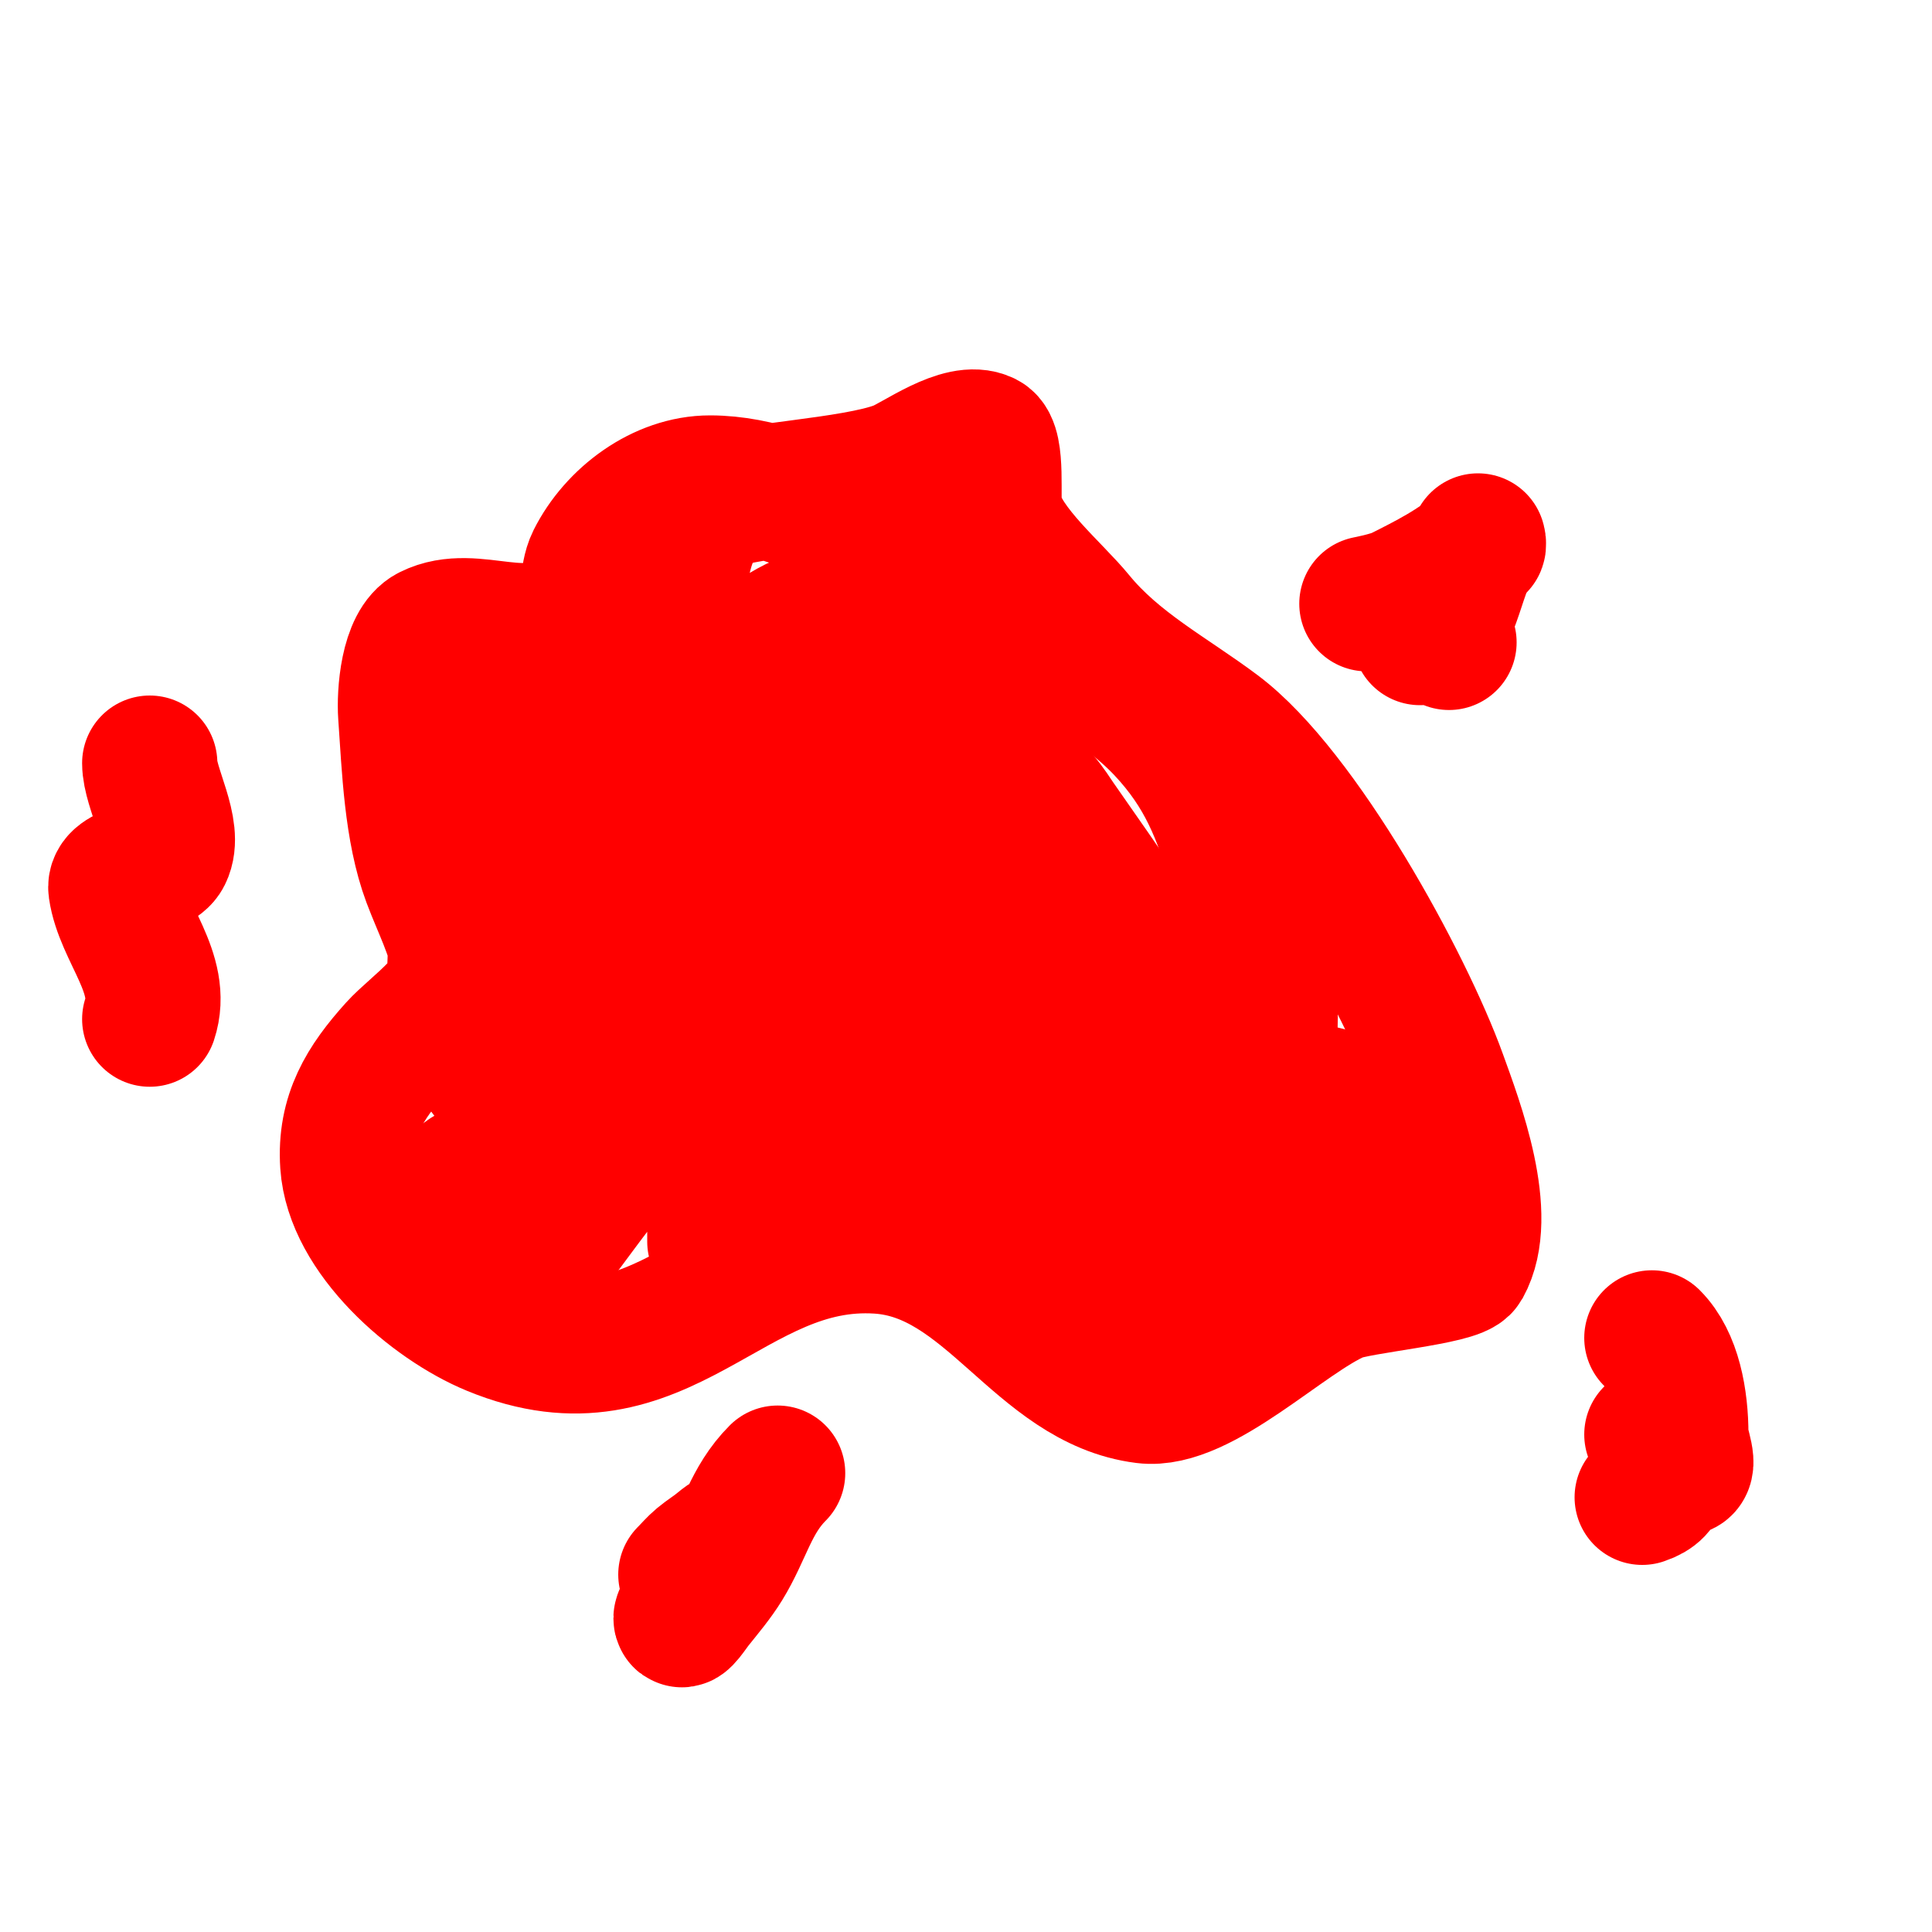
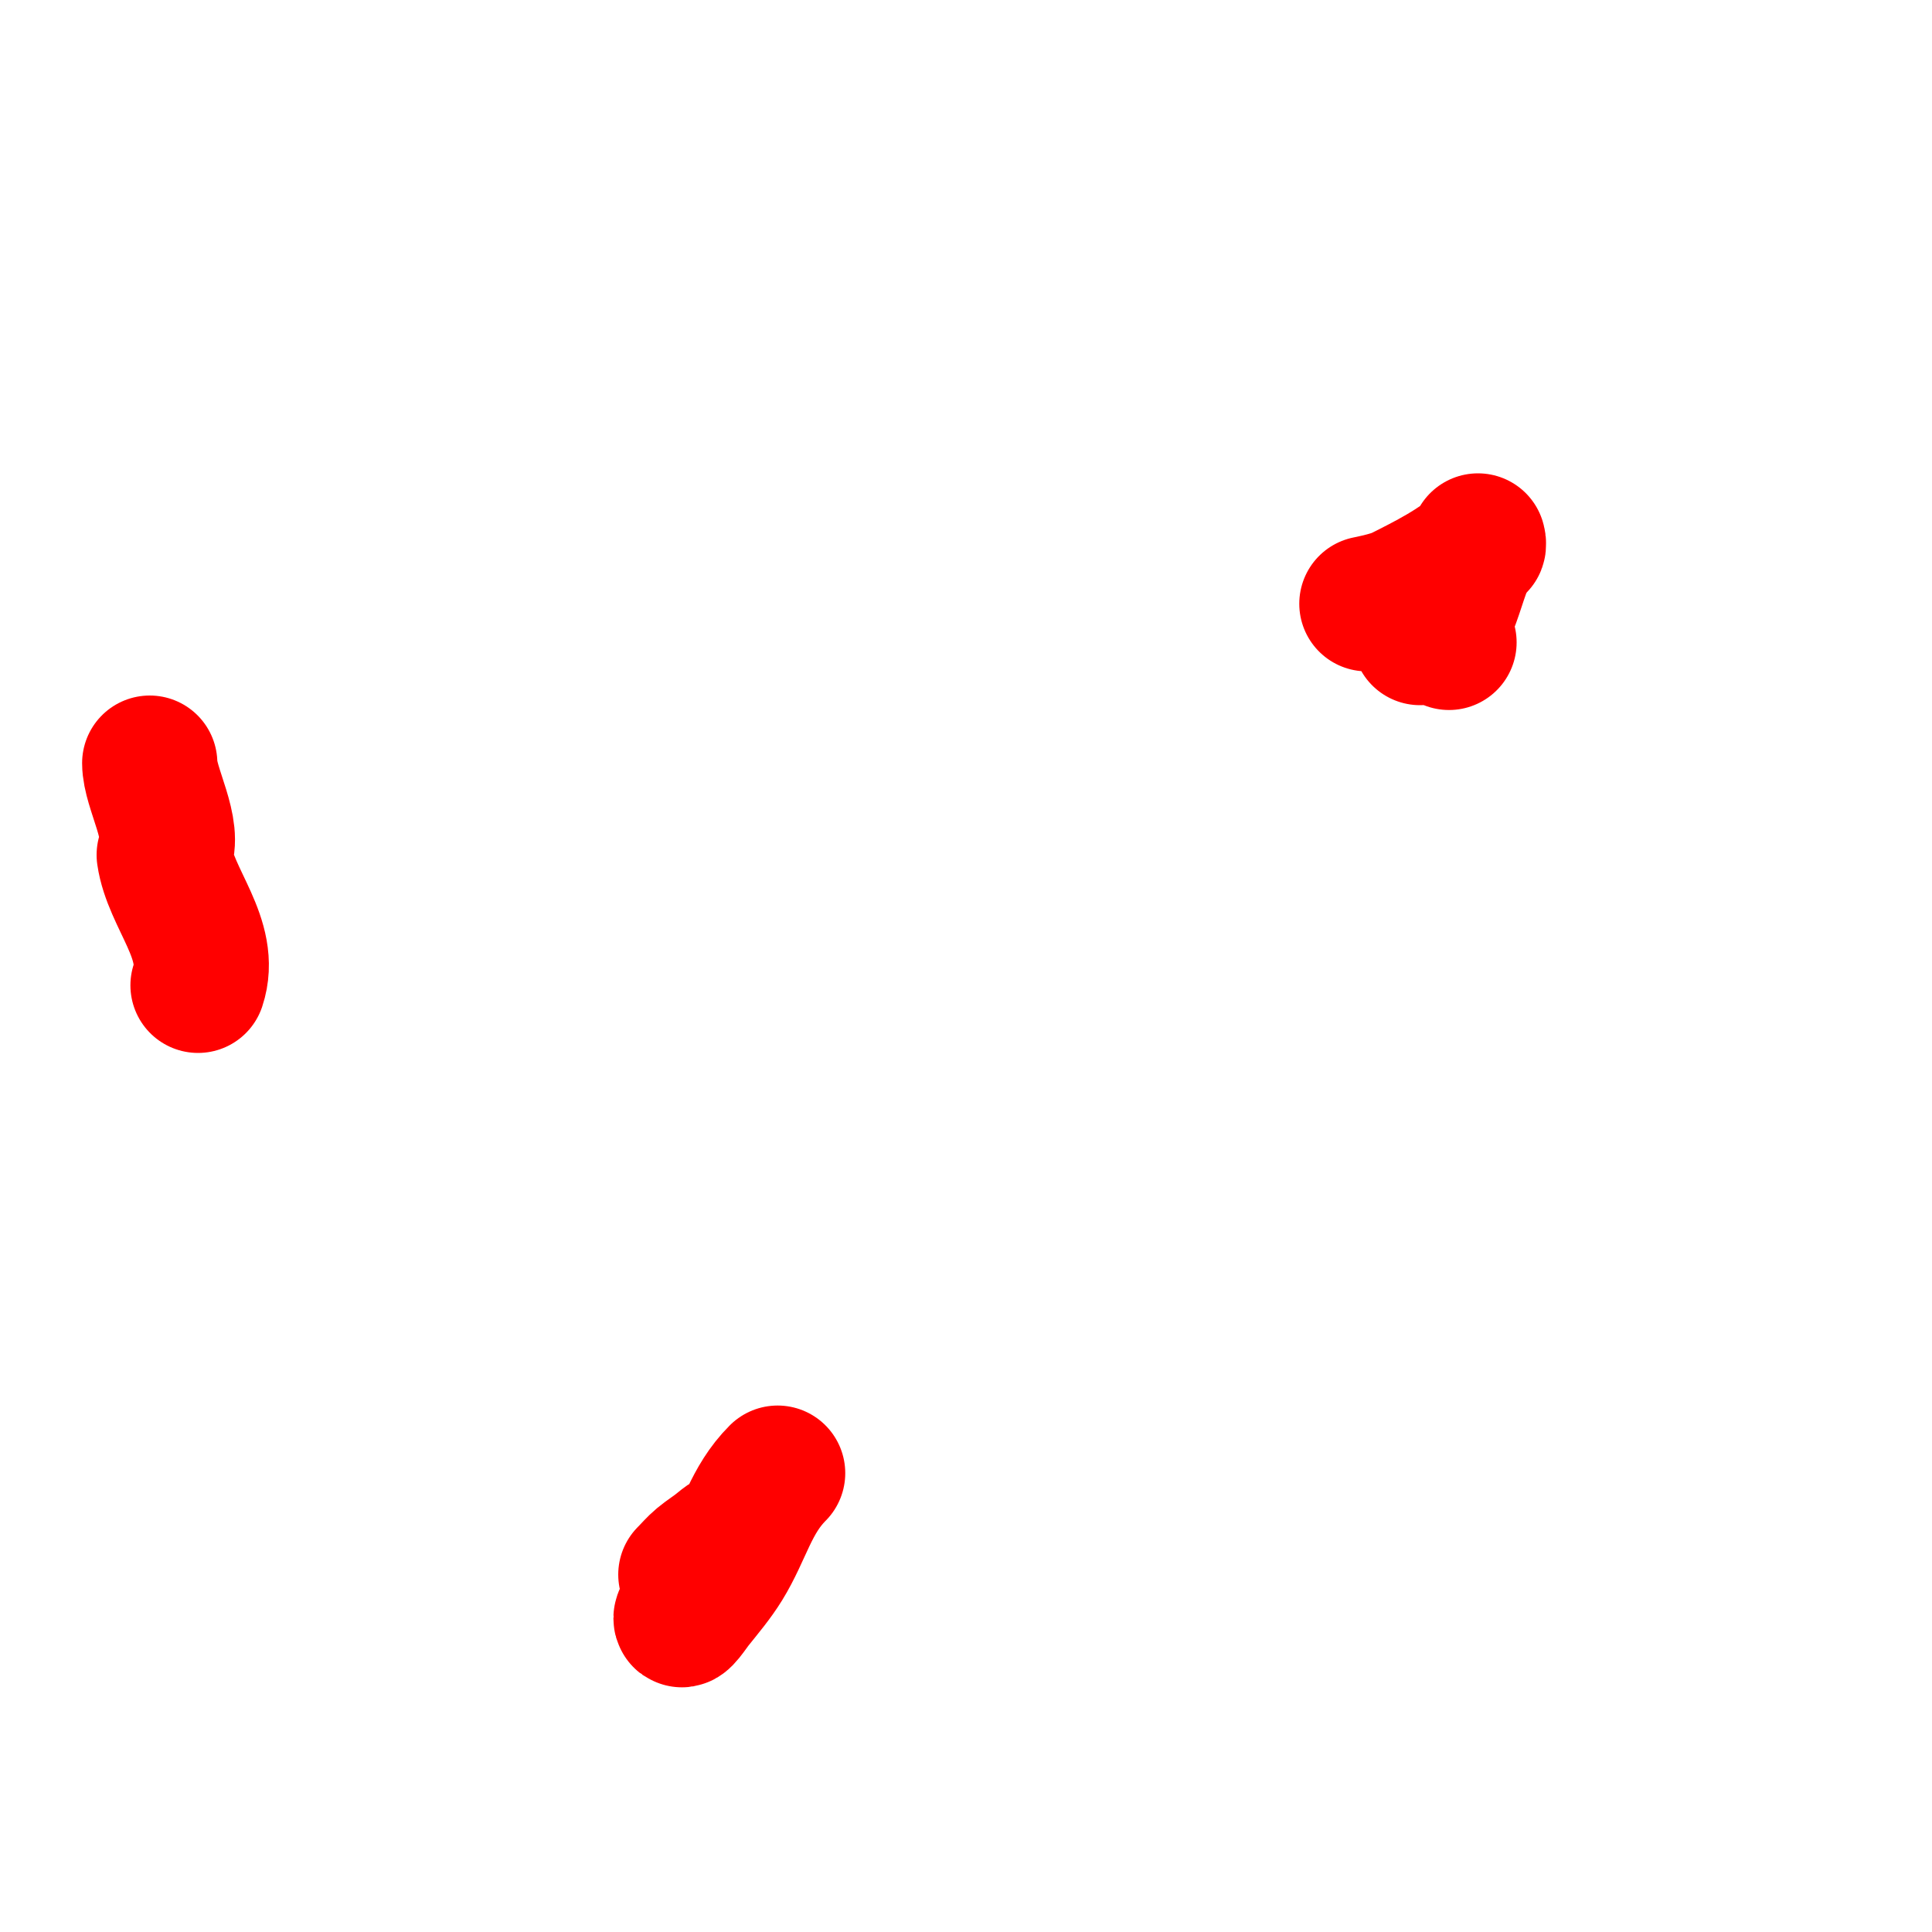
<svg xmlns="http://www.w3.org/2000/svg" viewBox="0 0 400 400" version="1.1">
  <g fill="none" stroke="#ff0000" stroke-width="28" stroke-linecap="round" stroke-linejoin="round">
-     <path d="M206,117c-19.395,0 -38.818,-17 -59,-17c-9.997,0 -19.597,7.194 -24,16c-1.752,3.505 -0.632,8.193 -4,11c-9.604,8.003 -20.762,-0.619 -30,4c-4.61,2.305 -5.303,12.756 -5,17c0.762,10.671 1.174,23.797 5,34c2.116,5.643 5.031,11.187 6,17c1.18,7.082 -8.891,13.435 -13,18c-6.406,7.118 -10.674,13.893 -10,24c0.972,14.584 17.524,28.863 30,34c35.245,14.513 48.855,-19.076 80,-17c22.876,1.525 33.03,28.254 55,31c11.598,1.45 28.957,-16.267 40,-21c4.17,-1.787 24.605,-3.489 26,-6c5.746,-10.342 -1.596,-29.574 -5,-39c-7.046,-19.512 -28.601,-58.951 -46,-72c-9.879,-7.409 -20.879,-13.075 -29,-23c-4.837,-5.912 -15.083,-14.333 -17,-22c-0.628,-2.512 0.703,-13.648 -2,-15c-4.965,-2.483 -14.286,4.585 -18,6c-9.424,3.59 -31.871,4.435 -37,7c-8.61,4.305 -8.349,18.518 -9,26c-1.222,14.048 2.002,31.795 -4,45c-3.931,8.649 -16.246,8 -24,8c-1.196,0 -8.113,0.226 -9,2c-5.989,11.977 2.037,28.365 7,39c1.388,2.975 6.321,6.679 4,9c-3.349,3.349 -14.833,-12.665 -16,-15c-6.017,-12.034 -3.779,-24.496 -1,-37c0.224,-1.008 3,-14 3,-14c0,0 0.125,4.004 0,6c-0.458,7.327 -1,14.659 -1,22c0,2.667 0,5.333 0,8c0,1.333 0,2.667 0,4c0,1 0,4 0,3c0,-19.808 3.679,-34.169 12,-52c0.175,-0.375 5.397,-14 7,-14c3.162,0 2.38,5.899 3,9c2.764,13.822 3.558,28.662 -2,42c-4.677,11.224 -12.98,10.702 -19,0c-3.285,-5.841 -3.29,-11.606 -4,-18" />
-     <path d="M96,177c3.333,-8.667 6.229,-17.515 10,-26c1.596,-3.591 7.47,1.79 8,3c4.186,9.568 6,21.616 6,32c0,11.77 -2.024,29.543 -8,40c-2.397,4.195 -7.822,12.867 -12,16c-1.193,0.894 -3.333,0.667 -4,2c-1.229,2.459 1.075,5.411 2,8c0.575,1.609 2.829,10.415 6,12c4.611,2.305 9.029,-4.537 11,-7c5.071,-6.338 18.112,-26.028 26,-28c8.572,-2.143 7,17.935 7,22c0,1.333 0,2.667 0,4c0,0.667 0,2.667 0,2c0,-18.268 4.999,-34.285 22,-44c14.1,-8.057 33.528,-4.472 45,7c9.299,9.299 13.271,21.953 24,30c2.897,2.173 11.348,4.544 15,5c0.011,0.001 9,-0.001 9,0c0,2.848 -5.195,2.505 -8,3c-3.626,0.64 -7.321,0.853 -11,1c-26.708,1.068 -48.071,-6.128 -73,-14c-5.376,-1.698 -12.295,-3.049 -18,-4c-0.527,-0.088 -8,0 -8,0c0,0 4.689,-0.538 7,-1c7.309,-1.462 14.667,-2.667 22,-4c20.342,-3.699 58.089,-15.133 71,7c14.635,25.088 -7.549,28.457 -27,20c-13.661,-5.94 -20.841,-18.176 -30,-29c-2.436,-2.879 -5.333,-5.333 -8,-8c-0.531,-0.531 -3.076,-3.283 -2,-4c11.224,-7.483 43.611,-4.674 57,-3c6.828,0.854 14.689,6 21,6c0.667,0 1.529,0.471 2,0c10.743,-10.743 1.268,-33.561 -2,-45c-3.264,-11.425 -6.67,-20.114 -15,-29c-16.558,-17.662 -59.226,-36.219 -82,-18c-13.192,10.554 5.015,32.004 17,35c7.342,1.836 14.432,-3.579 17,-10c1.261,-3.154 1,-5.774 1,-9c0,-1.333 0,-2.667 0,-4c0,-0.667 -0.471,-2.471 0,-2c5.622,5.622 8.229,13.639 13,20c8.809,11.745 18.986,22.411 28,34c3.521,4.527 6.819,9.228 10,14c1.491,2.236 2.35,4.879 4,7c1.023,1.316 4,4.667 4,3c0,-3.432 -3.297,-6.02 -5,-9" />
-     <path d="M248,212c-9.667,-14 -19.224,-28.076 -29,-42c-1.02,-1.453 -5.645,-9.118 -9,-8c-3.667,1.222 -4.956,12.125 -5,13c-0.55,11.005 3.366,24.152 8,34c0.097,0.205 6,8.216 6,10c0,1.202 -2.114,-1.188 -3,-2c-3.306,-3.03 -6.829,-5.829 -10,-9c-4.438,-4.438 -27.175,-31 -34,-31c-2,0 -0.283,4.02 0,6c0.762,5.331 3.592,10.183 6,15c0.615,1.229 0.49,2.724 1,4c0.175,0.438 1.283,1.377 1,1c-9.628,-12.838 -23.305,-23.893 -31,-38c-0.86,-1.576 -1.611,-3.248 -2,-5c-2.959,-13.316 4.454,-6.022 14,-10c9.625,-4.01 19.053,-8.632 28,-14c5.628,-3.377 11.111,-7.056 17,-10c1.333,-0.667 4,-2 4,-2c0,0 -4.667,4 -7,6c-6.885,5.901 -14.146,11.469 -22,16c-22.312,12.872 -74.656,31.061 -69,65c0.807,4.844 4.482,6.348 9,6c14.532,-1.118 23.839,-6.839 34,-17c2.838,-2.838 5.667,-5.734 8,-9c0.969,-1.356 4.667,-4 3,-4c-10.021,0 -27.499,13.249 -37,18c-2.705,1.352 -14,4.423 -14,9c0,1.333 2.715,0.357 4,0c11.755,-3.265 15.189,-5.396 26,-9c14.06,-4.687 30.116,-8.977 45,-6c20.612,4.122 35.859,18.822 55,26c9.729,3.648 24.446,-2.133 33,3c7.186,4.312 7.395,14.744 8,22c0.221,2.657 0,5.333 0,8c0,0.667 0.667,2 0,2c-2.687,0 -2.726,-4.634 -4,-7c-5.004,-9.294 -9.716,-25.284 -21,-14" />
    <path d="M161,305c-5.6,5.6 -6.867,12.284 -11,19c-1.747,2.839 -3.918,5.397 -6,8c-0.883,1.104 -3,4.414 -3,3c0,-1.613 16.26,-21.884 8,-15c-1.28,1.067 -2.72,1.933 -4,3c-1.086,0.905 -2,2 -3,3" />
    <path d="M294,132c6.663,0 7.538,-14.538 11,-18c0.1,-0.1 1,-2 1,-2c0,0 0.236,0.764 0,1c-3.983,3.983 -10.966,7.483 -16,10c-2.171,1.085 -7,2 -7,2c0,0 4.824,0.093 7,1c3.756,1.565 7.743,3.615 10,7" />
-     <path d="M342,277c4.569,4.569 6,12.802 6,20c0,2.333 2.333,7 0,7c-2.647,0 -6,-7 -6,-7c0,0 0.793,1.966 1,3c0.981,4.906 2.269,8.244 -3,10" />
-     <path d="M31,158c0,5.187 5.512,13.976 3,19c-1.618,3.236 -10.538,3.235 -10,7c1.295,9.067 10.146,17.563 7,27" />
+     <path d="M31,158c0,5.187 5.512,13.976 3,19c1.295,9.067 10.146,17.563 7,27" />
  </g>
</svg>